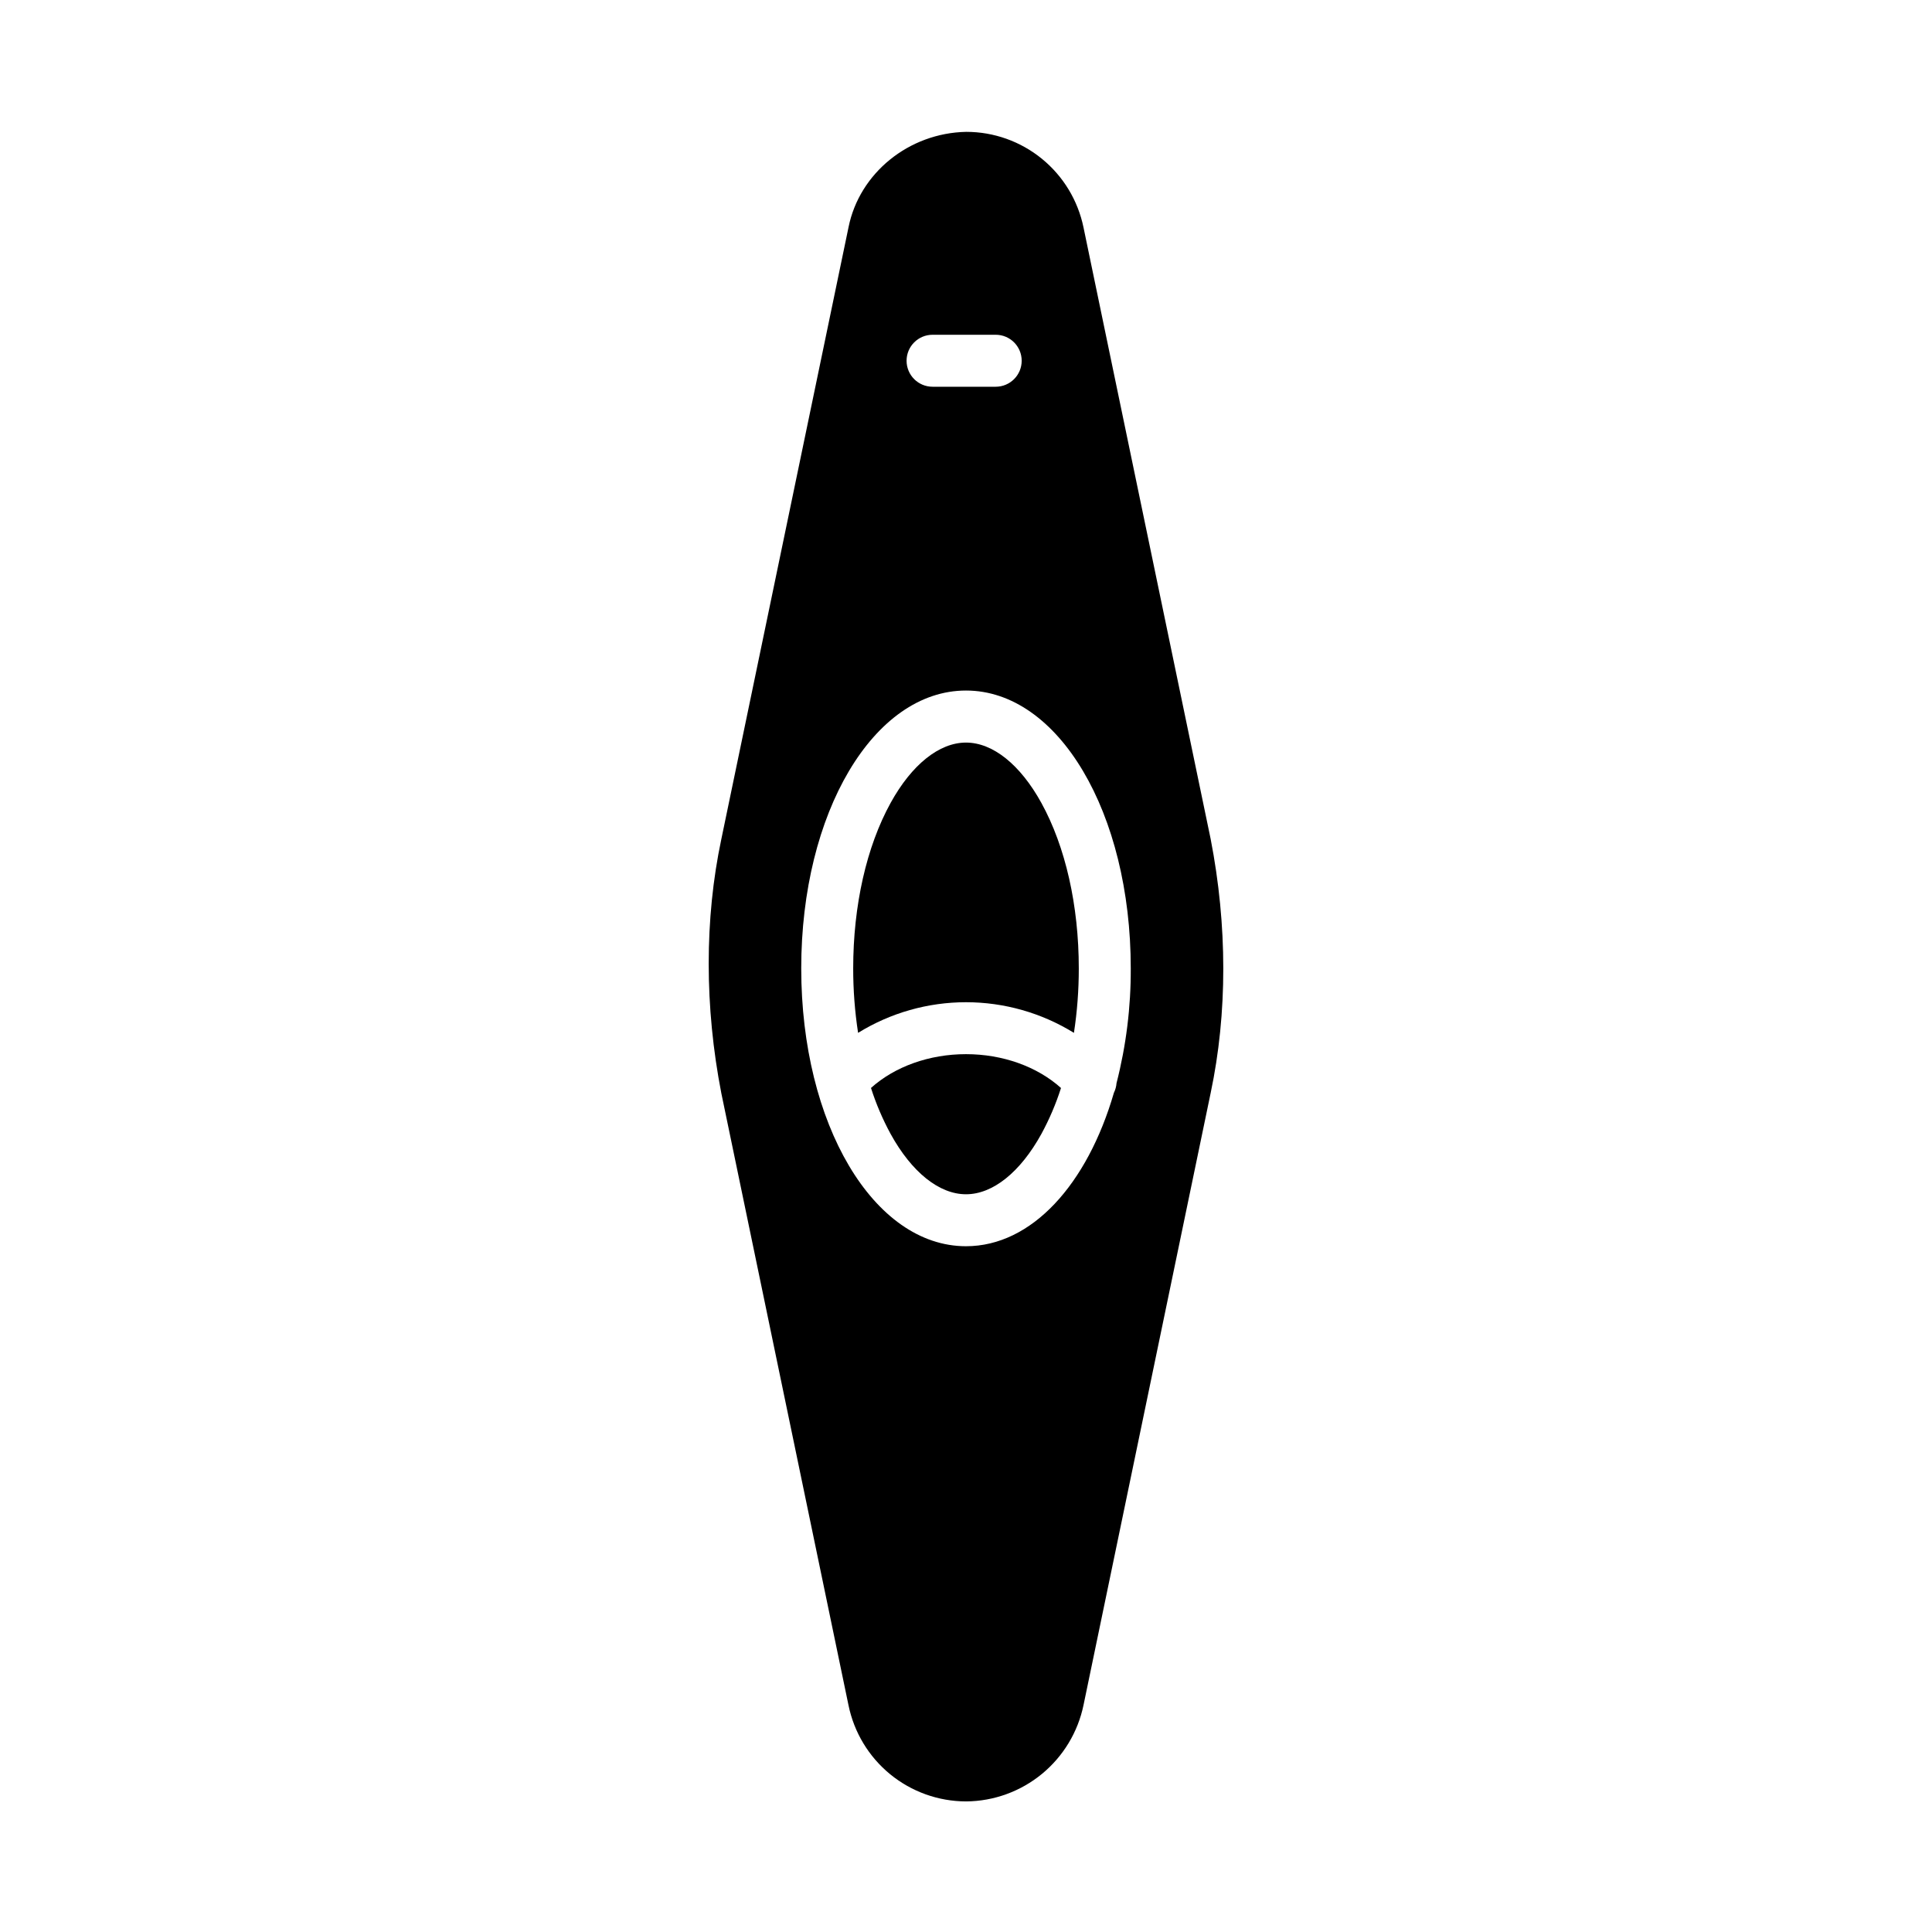
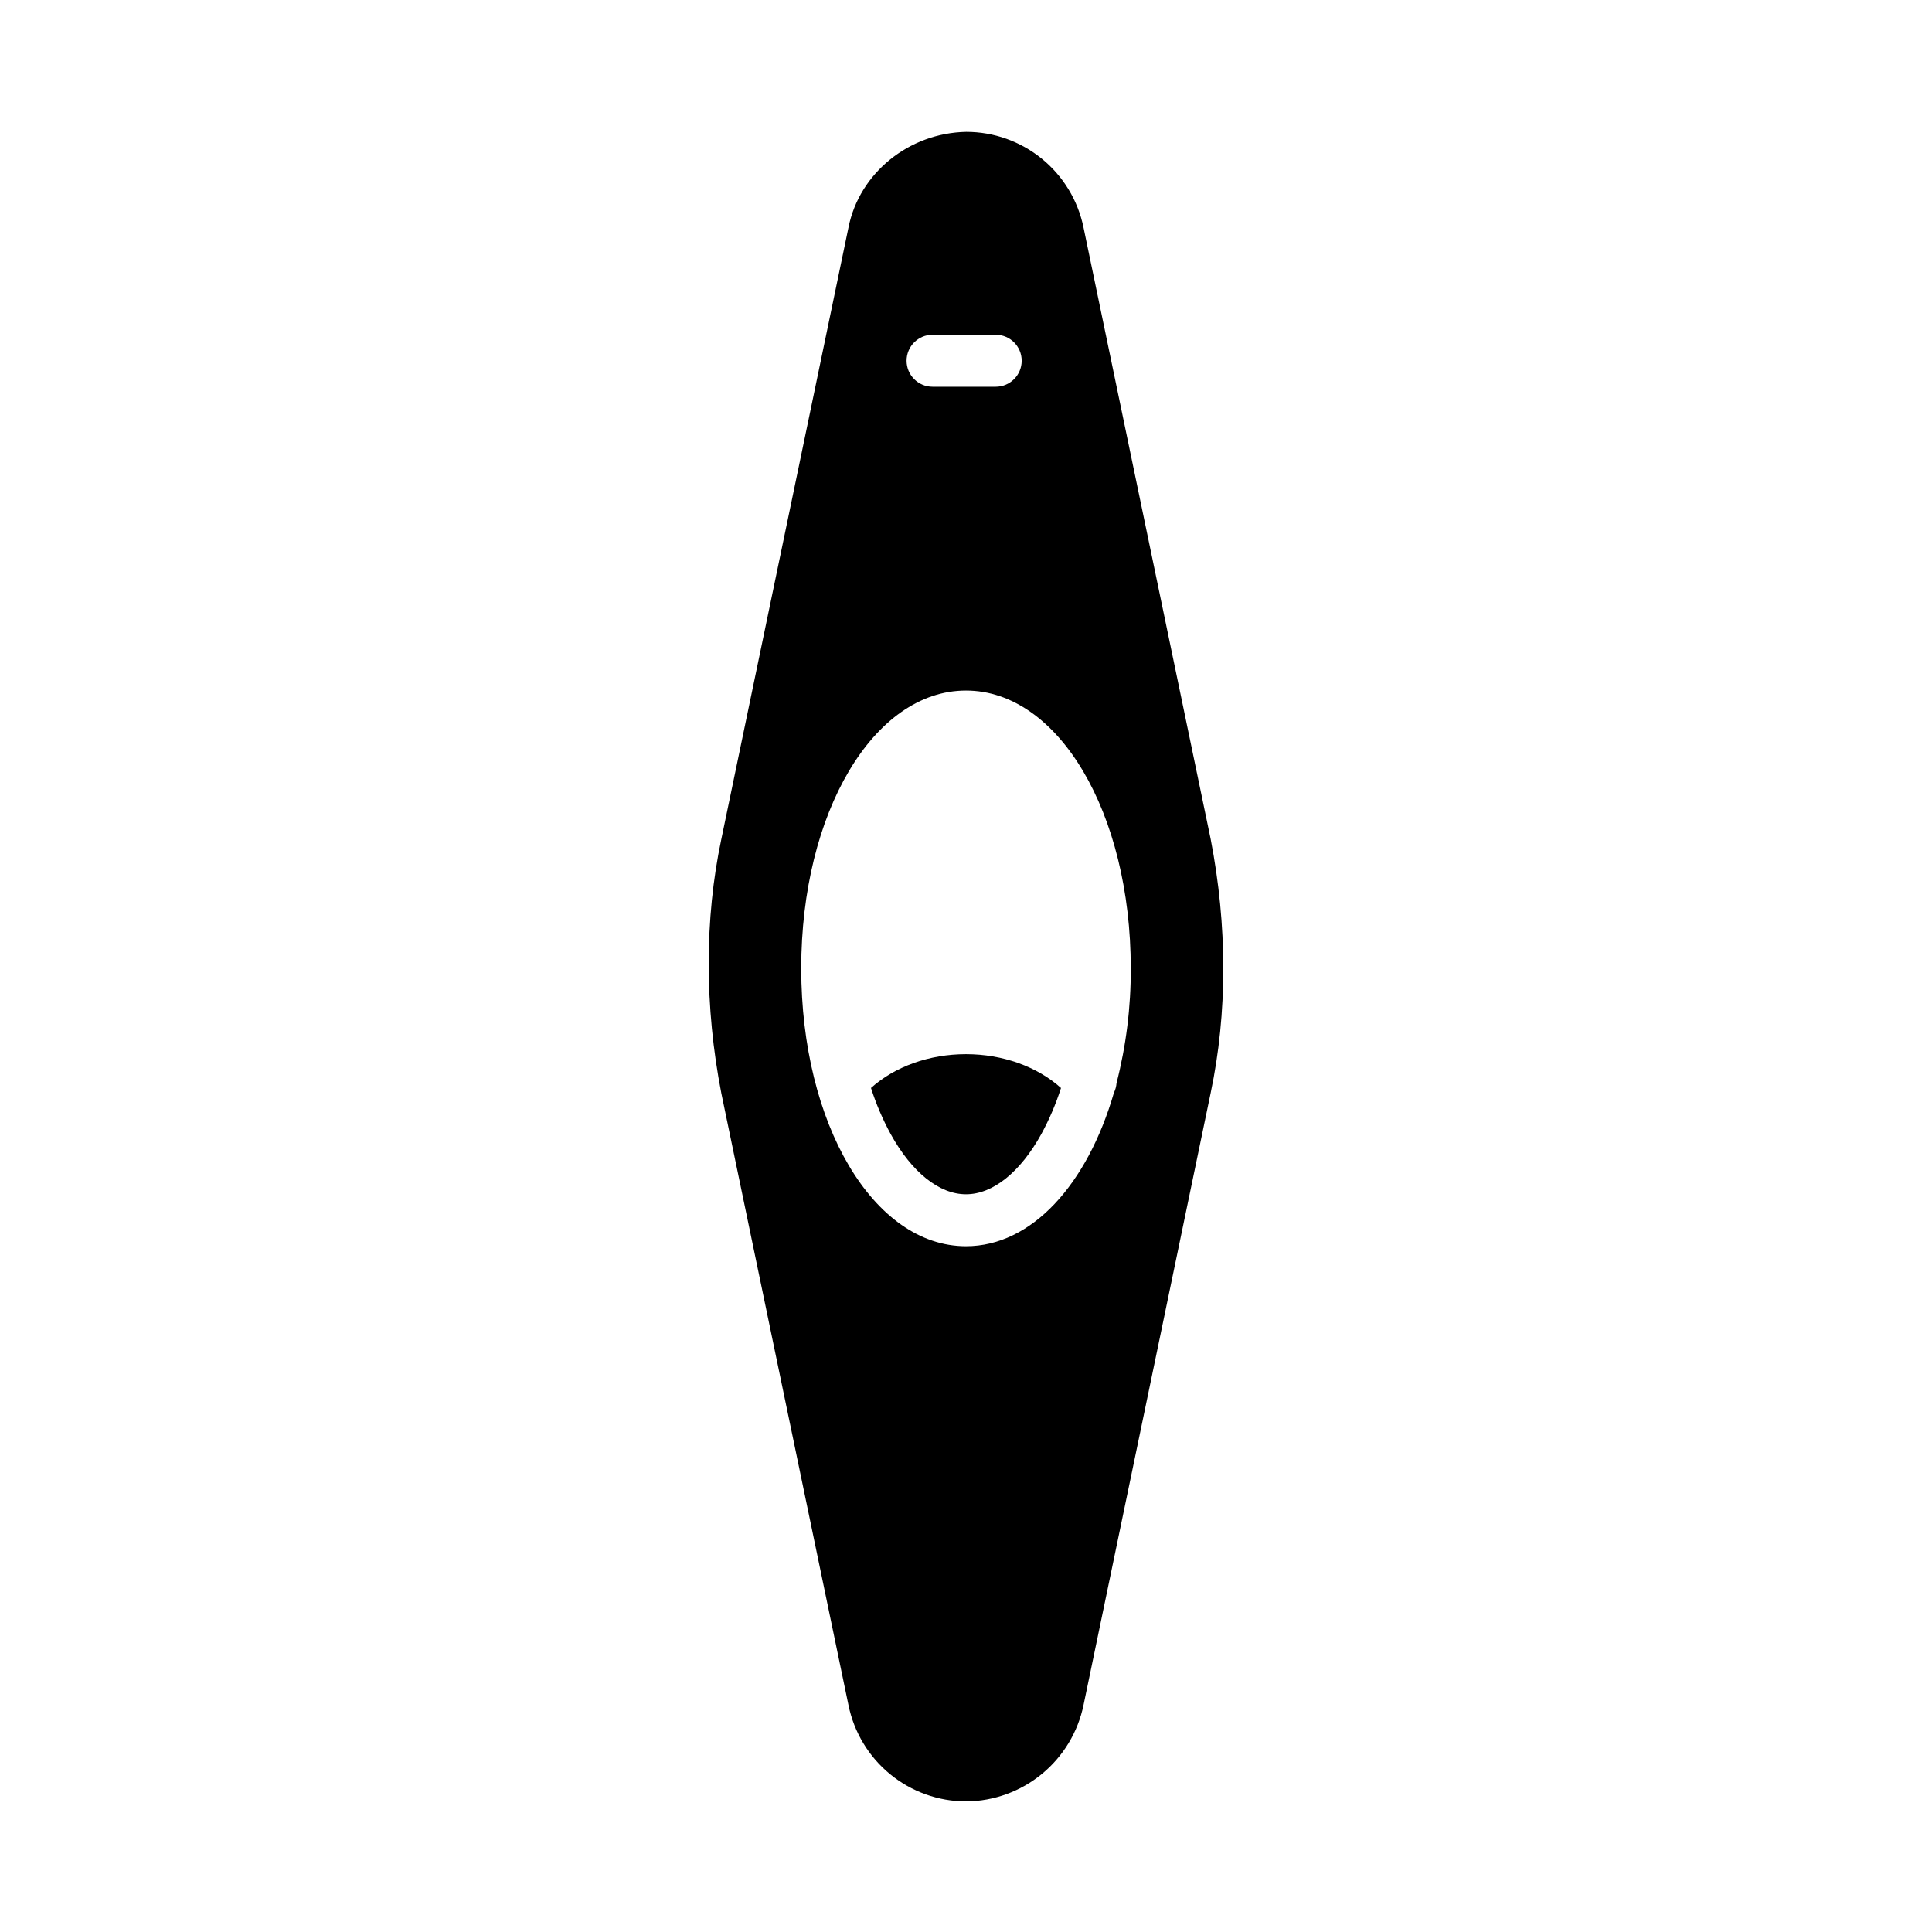
<svg xmlns="http://www.w3.org/2000/svg" fill="#000000" width="800px" height="800px" version="1.1" viewBox="144 144 512 512">
  <g>
    <path d="m374.82 432.32c1.348 4.219 3.09 8.297 5.203 12.188 5.598 10.16 12.879 15.984 19.977 15.984s14.375-5.824 19.977-15.984c2.113-3.887 3.856-7.965 5.199-12.18-6.297-5.664-15.43-8.965-25.176-8.965s-18.883 3.297-25.18 8.957z" />
-     <path d="m400 340.79c-7.094 0-14.375 5.828-19.977 15.984-6.394 11.605-9.918 27.188-9.918 43.871-0.004 5.715 0.43 11.422 1.297 17.07 8.594-5.305 18.496-8.117 28.598-8.117s20.004 2.812 28.602 8.117c0.863-5.648 1.293-11.355 1.289-17.066 0-16.684-3.523-32.266-9.918-43.871-5.598-10.164-12.875-15.988-19.973-15.988z" />
    <path d="m431.14 204.27c-1.473-7.152-5.371-13.582-11.031-18.195-5.664-4.617-12.746-7.137-20.051-7.133-15.203 0.297-28.316 10.93-31.191 25.293l-33.719 162.21c-4.453 21.074-4.445 44.371 0.02 67.316l33.691 162.13v-0.004c1.461 7.188 5.359 13.648 11.031 18.297 5.672 4.644 12.773 7.191 20.109 7.211h0.121c7.309-0.078 14.375-2.652 20.02-7.301 5.644-4.648 9.527-11.086 11.008-18.246l33.703-162.26c4.453-21.07 4.445-44.324-0.02-67.27zm-40 28.445h16.73c3.805 0 6.887 3.082 6.887 6.887 0 3.805-3.082 6.887-6.887 6.887h-16.73c-3.801 0-6.887-3.082-6.887-6.887 0-3.805 3.086-6.887 6.887-6.887zm48.75 198.34v-0.004c-0.066 0.879-0.301 1.738-0.688 2.527-7.059 24.312-21.789 40.684-39.203 40.684-24.484 0-43.664-32.344-43.664-73.633-0.004-41.285 19.18-73.629 43.664-73.629s43.664 32.344 43.664 73.633c0.043 10.258-1.223 20.48-3.773 30.418z" />
  </g>
</svg>